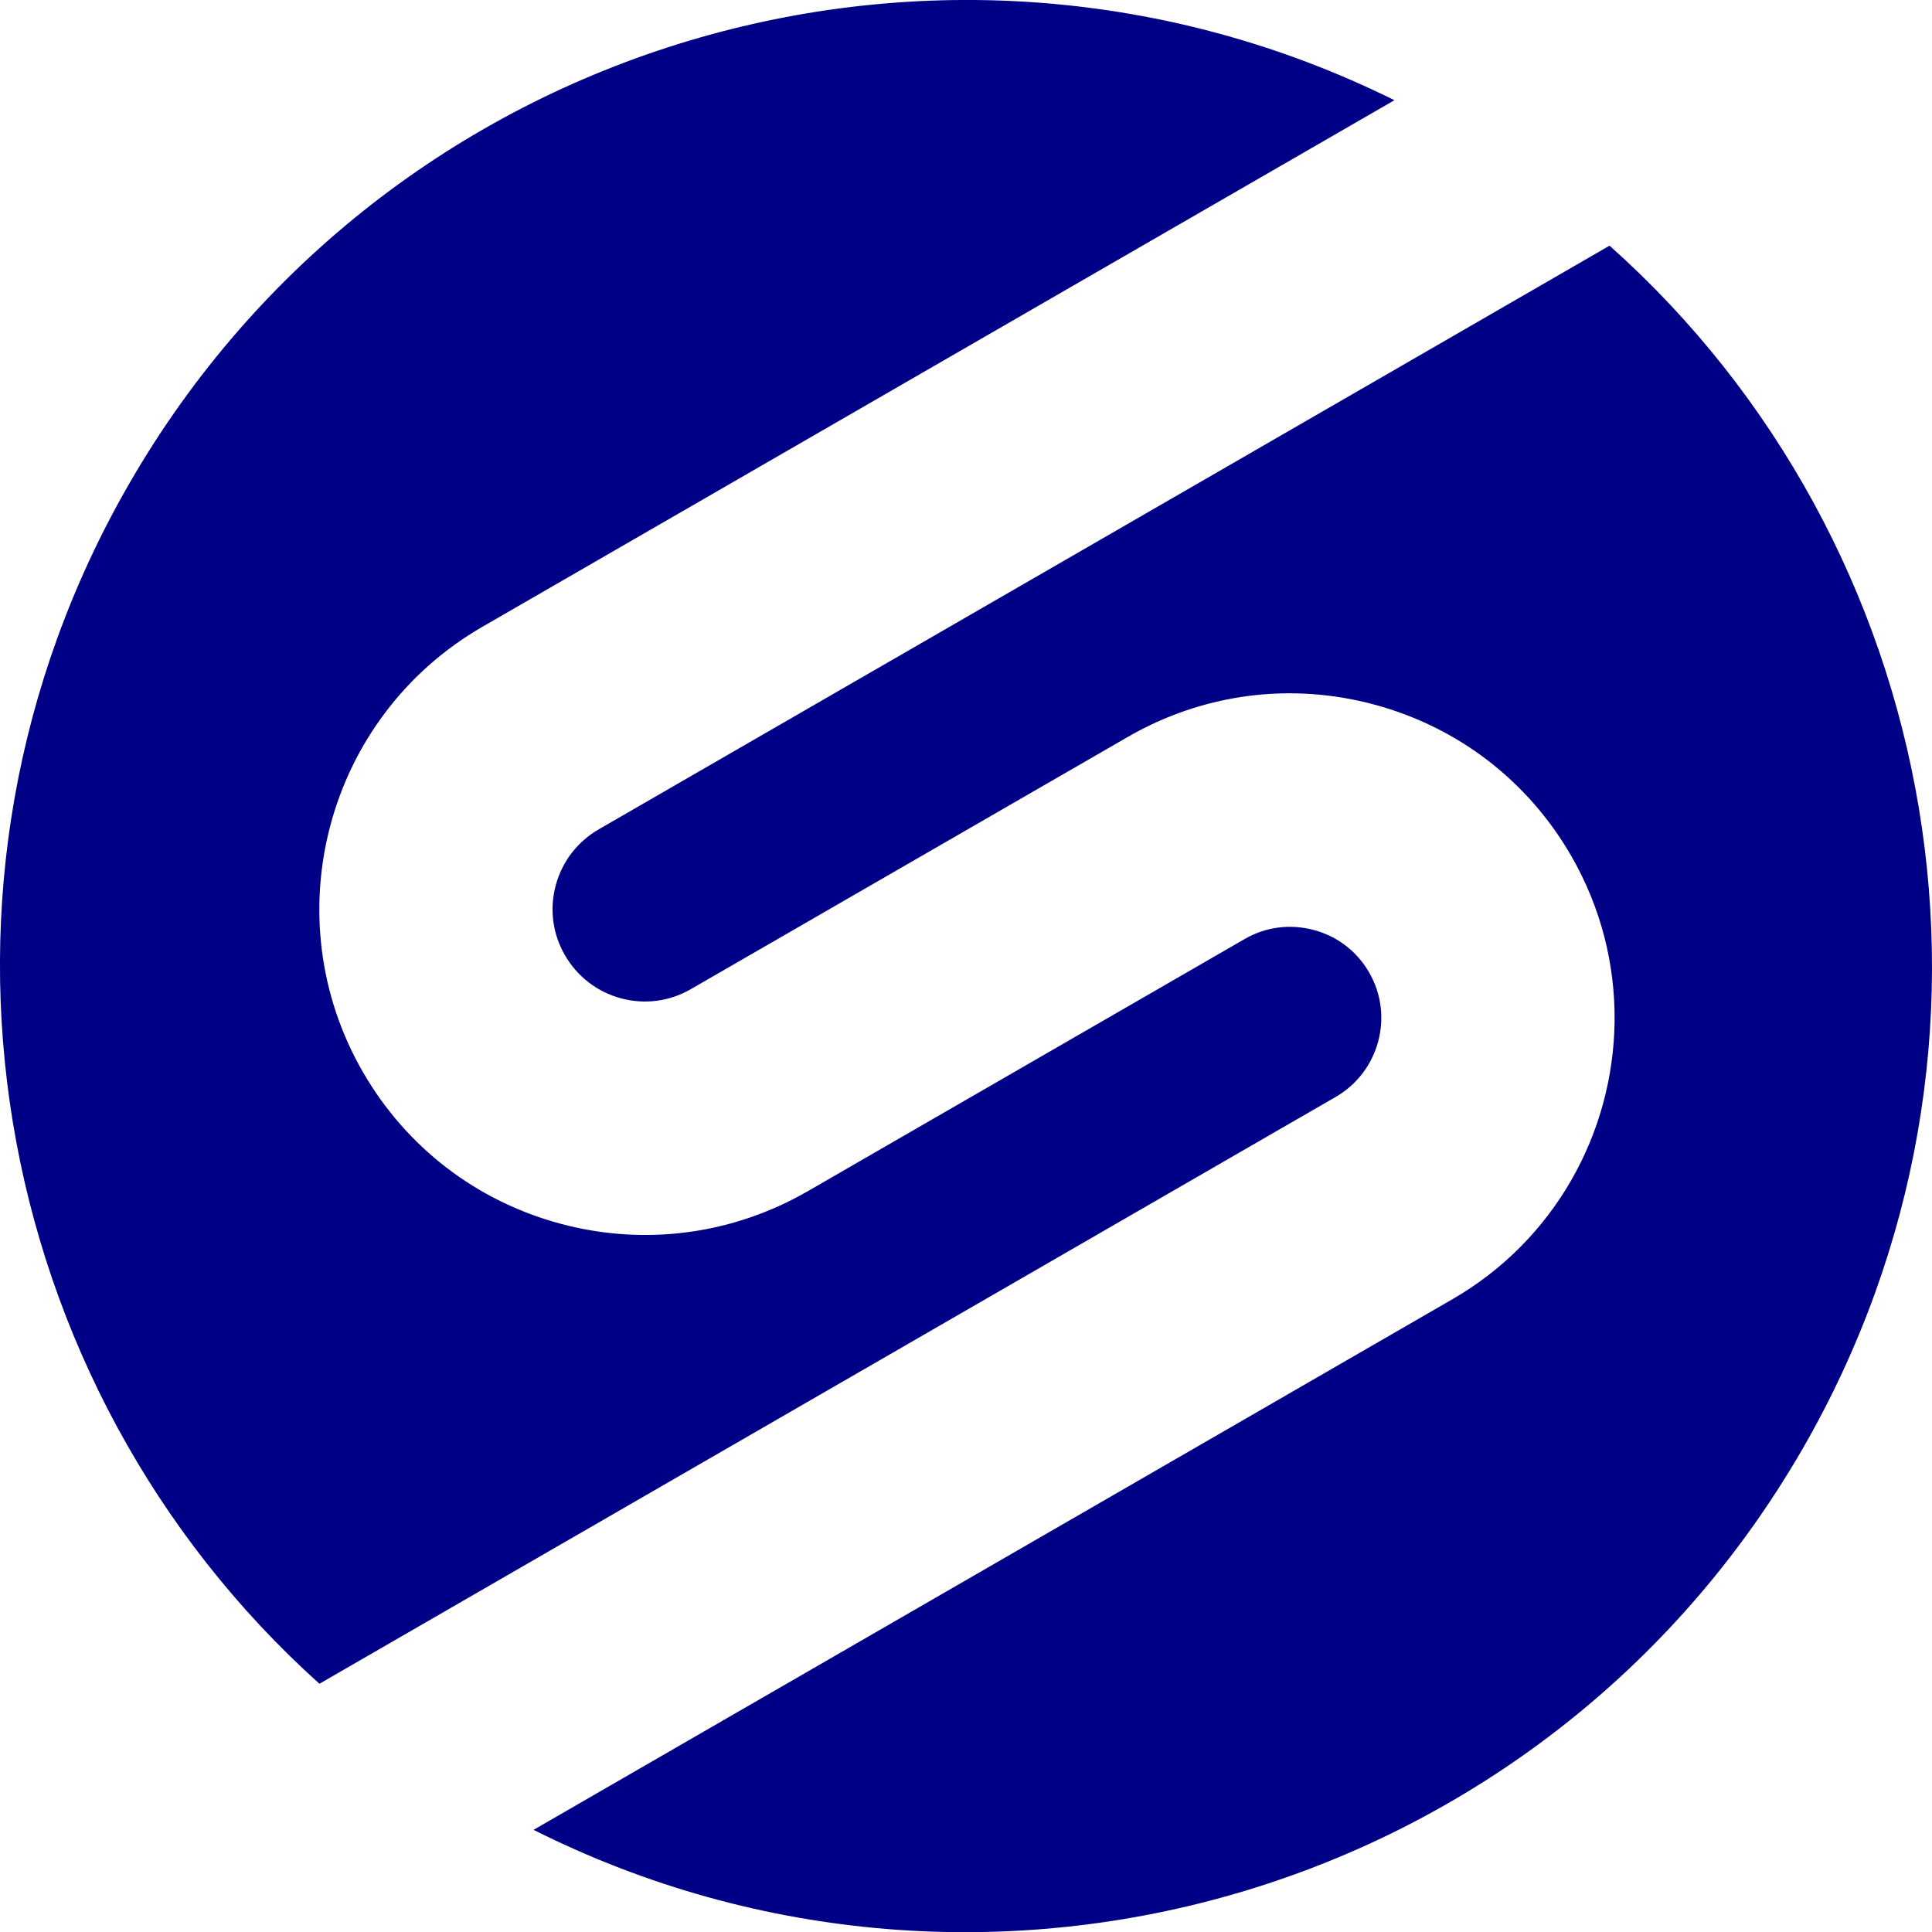
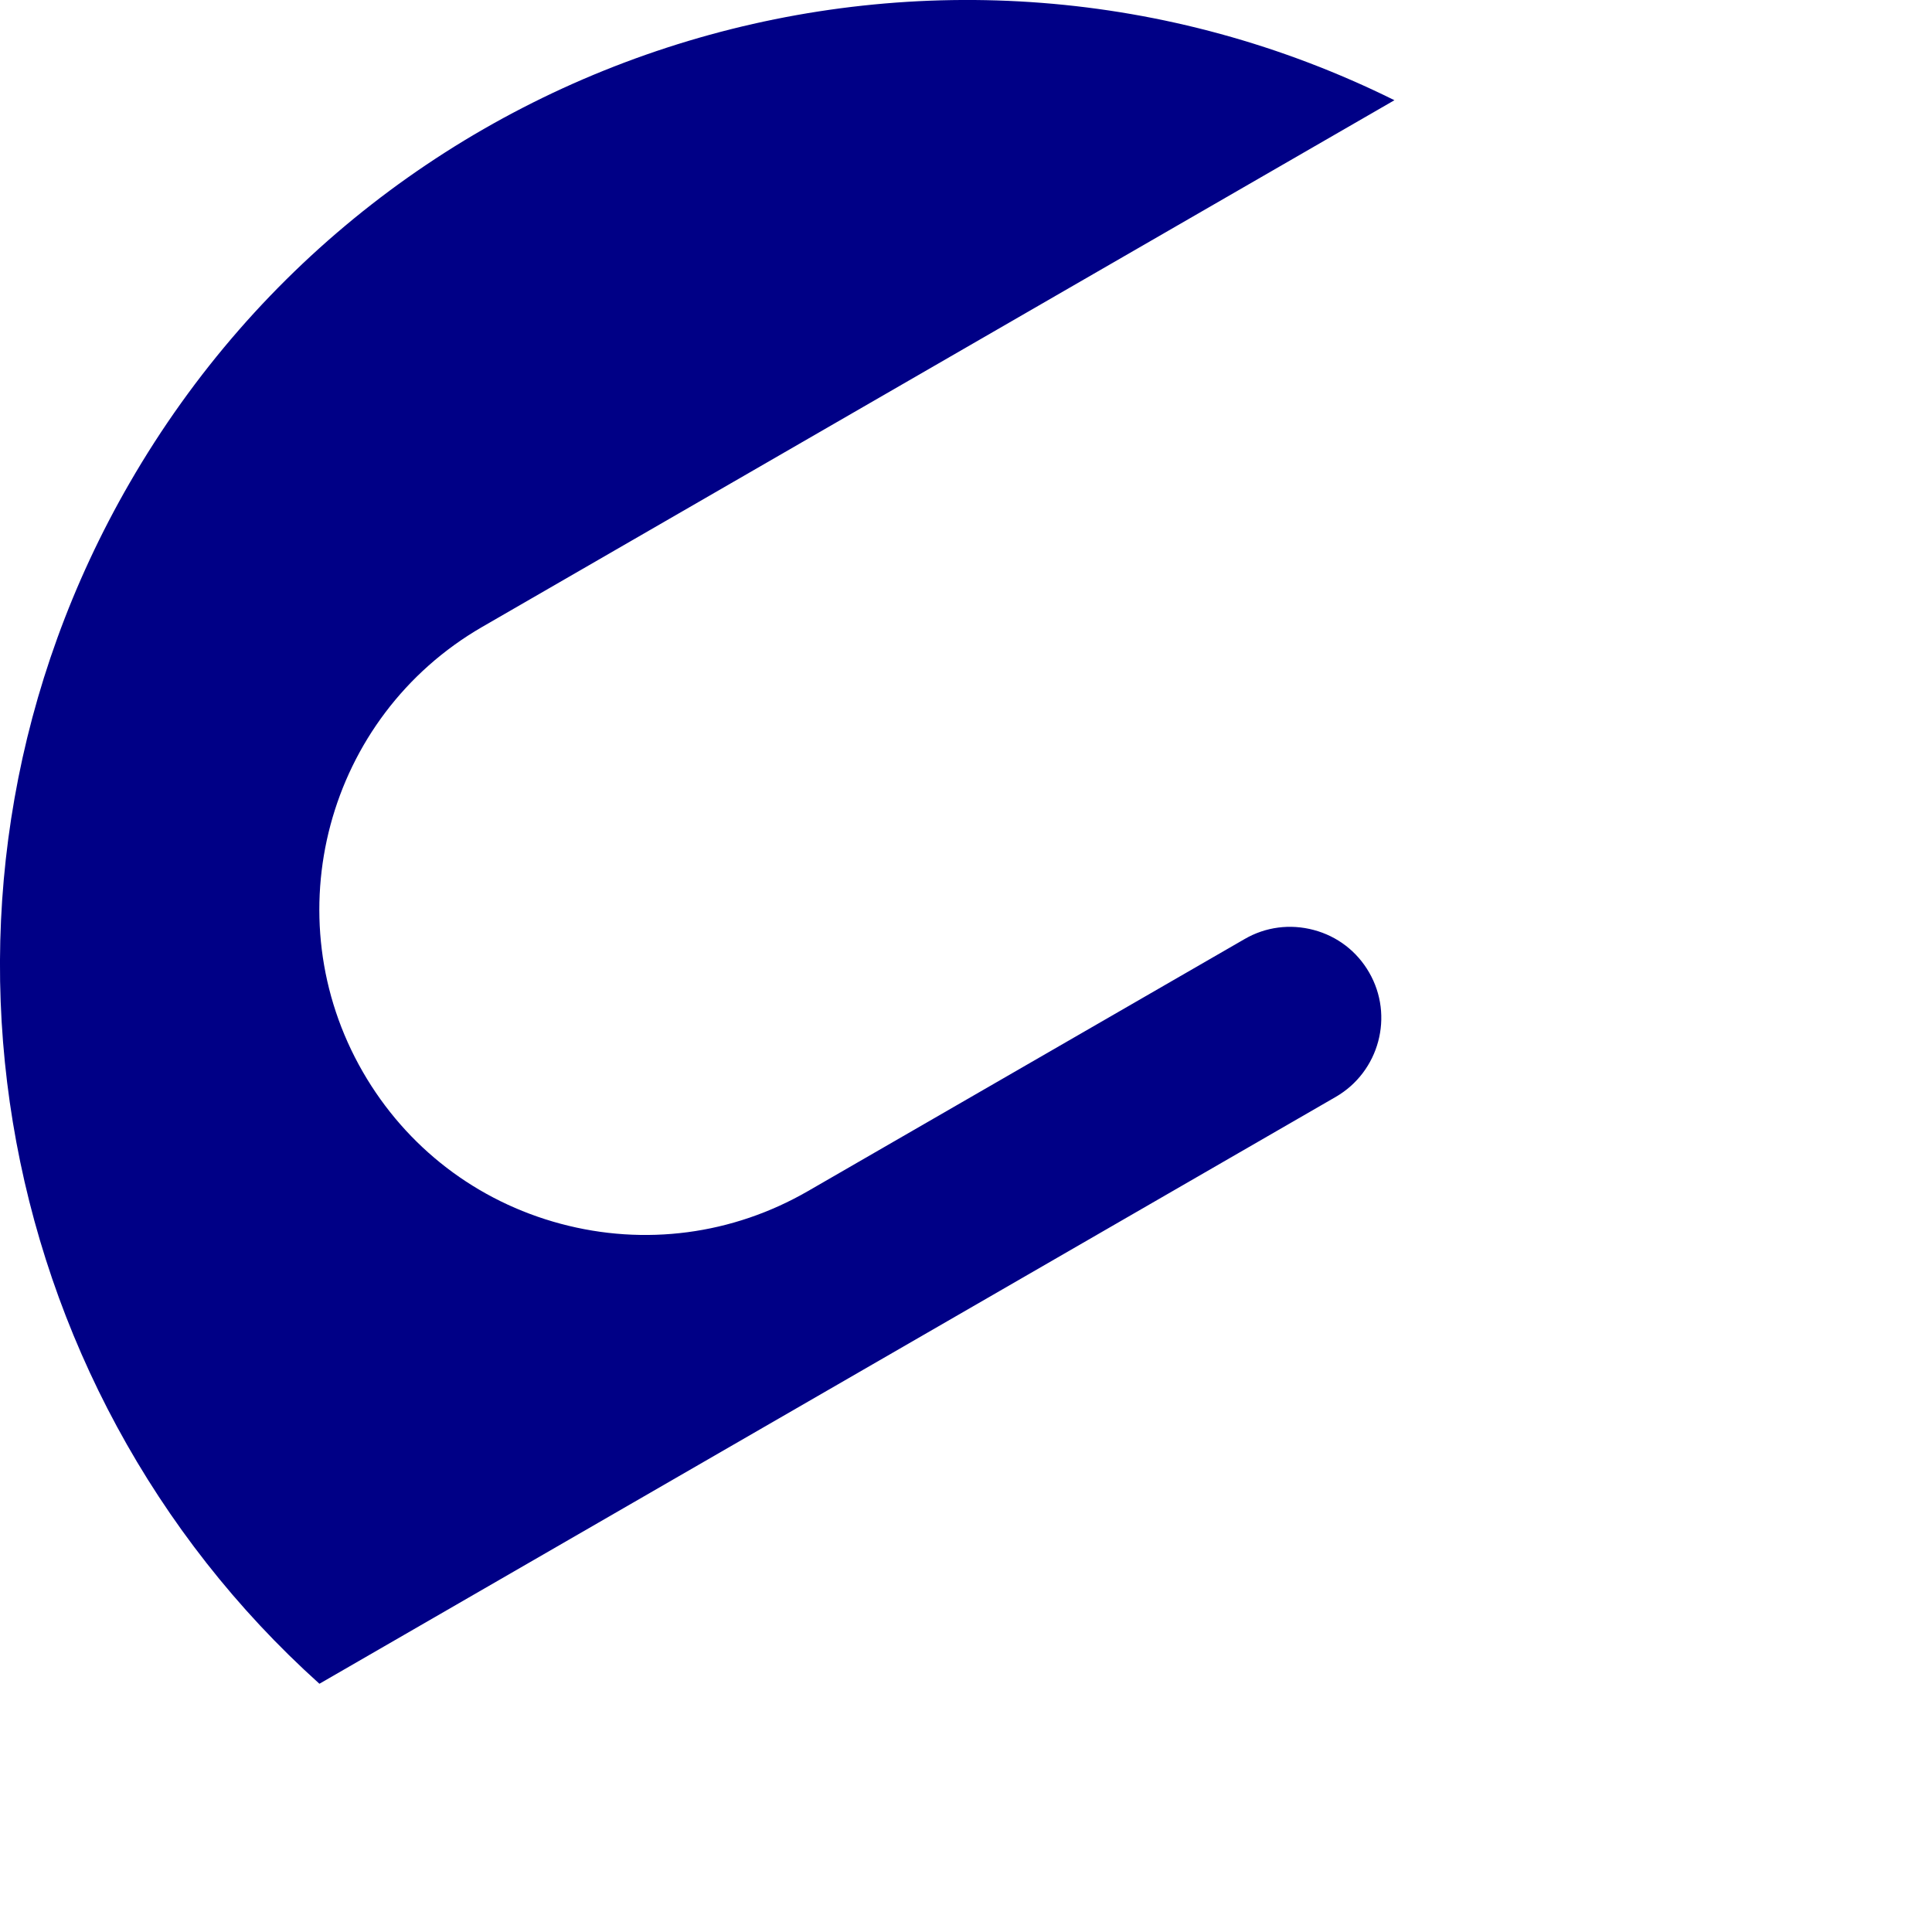
<svg xmlns="http://www.w3.org/2000/svg" id="Layer_2" viewBox="0 0 129.74 129.74">
  <defs>
    <style>.cls-1{fill:#000086;stroke-width:0px;}</style>
  </defs>
  <g id="Layer_1-2">
    <path class="cls-1" d="m91.94,65.3c-.82-1.42-2.14-2.43-3.72-2.85-1.58-.42-3.23-.21-4.64.61l-29.33,16.93c-5.06,2.92-10.96,3.7-16.6,2.19-5.64-1.51-10.36-5.13-13.28-10.19-6.03-10.45-2.44-23.85,8.01-29.89l39.45-22.78h0s21.81-12.59,21.81-12.59C63.22-8.35,25.91,2.63,8.7,32.44-6.9,59.45-.85,93.01,21.45,113.07l45.72-26.4h0s22.53-13.01,22.53-13.01c2.92-1.69,3.93-5.44,2.24-8.36Z" />
-     <path class="cls-1" d="m108.1,16.49h0s-13.28,7.67-13.28,7.67l-20.92,12.08h0s-33.69,19.45-33.69,19.45c-1.43.83-2.46,2.16-2.89,3.76-.43,1.6-.21,3.27.62,4.7.83,1.43,2.16,2.46,3.76,2.89,1.6.43,3.27.21,4.7-.62l29.33-16.93c5.04-2.91,10.92-3.69,16.54-2.18,5.63,1.51,10.33,5.12,13.24,10.16,4.03,6.99,3.75,15.3-.02,21.83-1.85,3.2-4.53,5.97-7.96,7.95l-24.88,14.37h0s-36.82,21.26-36.82,21.26c30.47,15.29,67.94,4.33,85.21-25.57,15.64-27.09,9.52-60.78-12.95-80.81Z" />
  </g>
</svg>